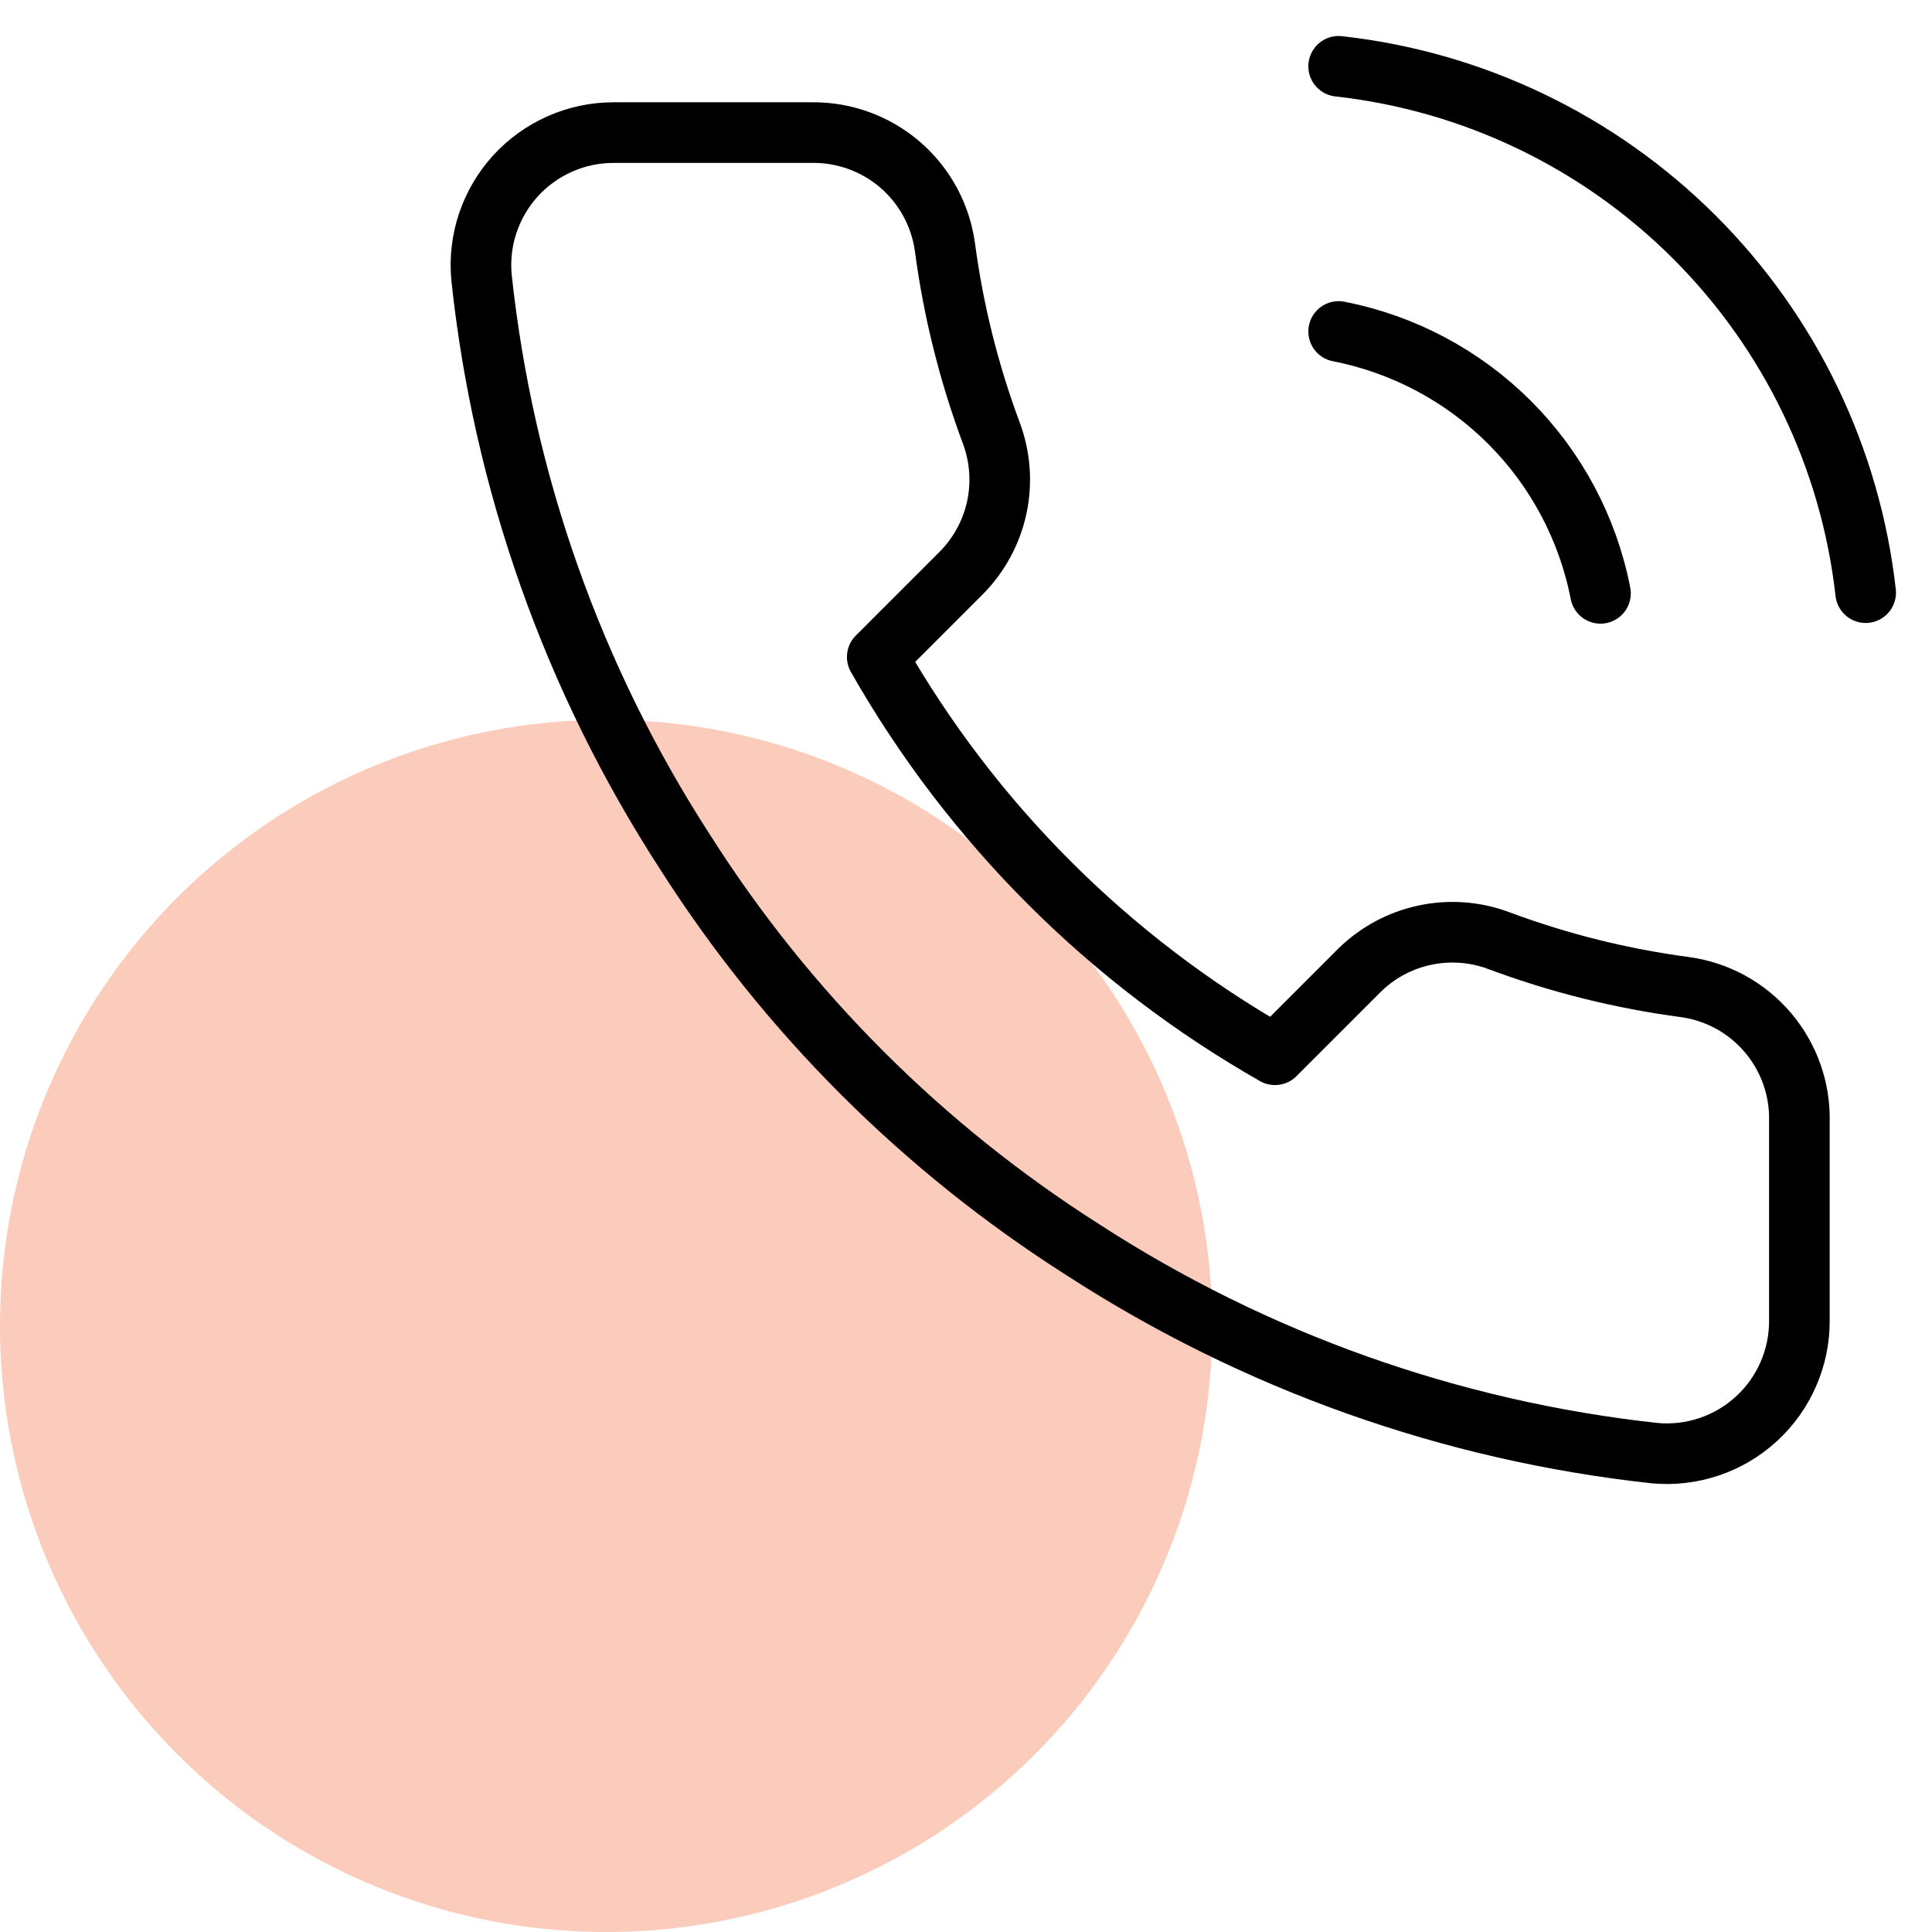
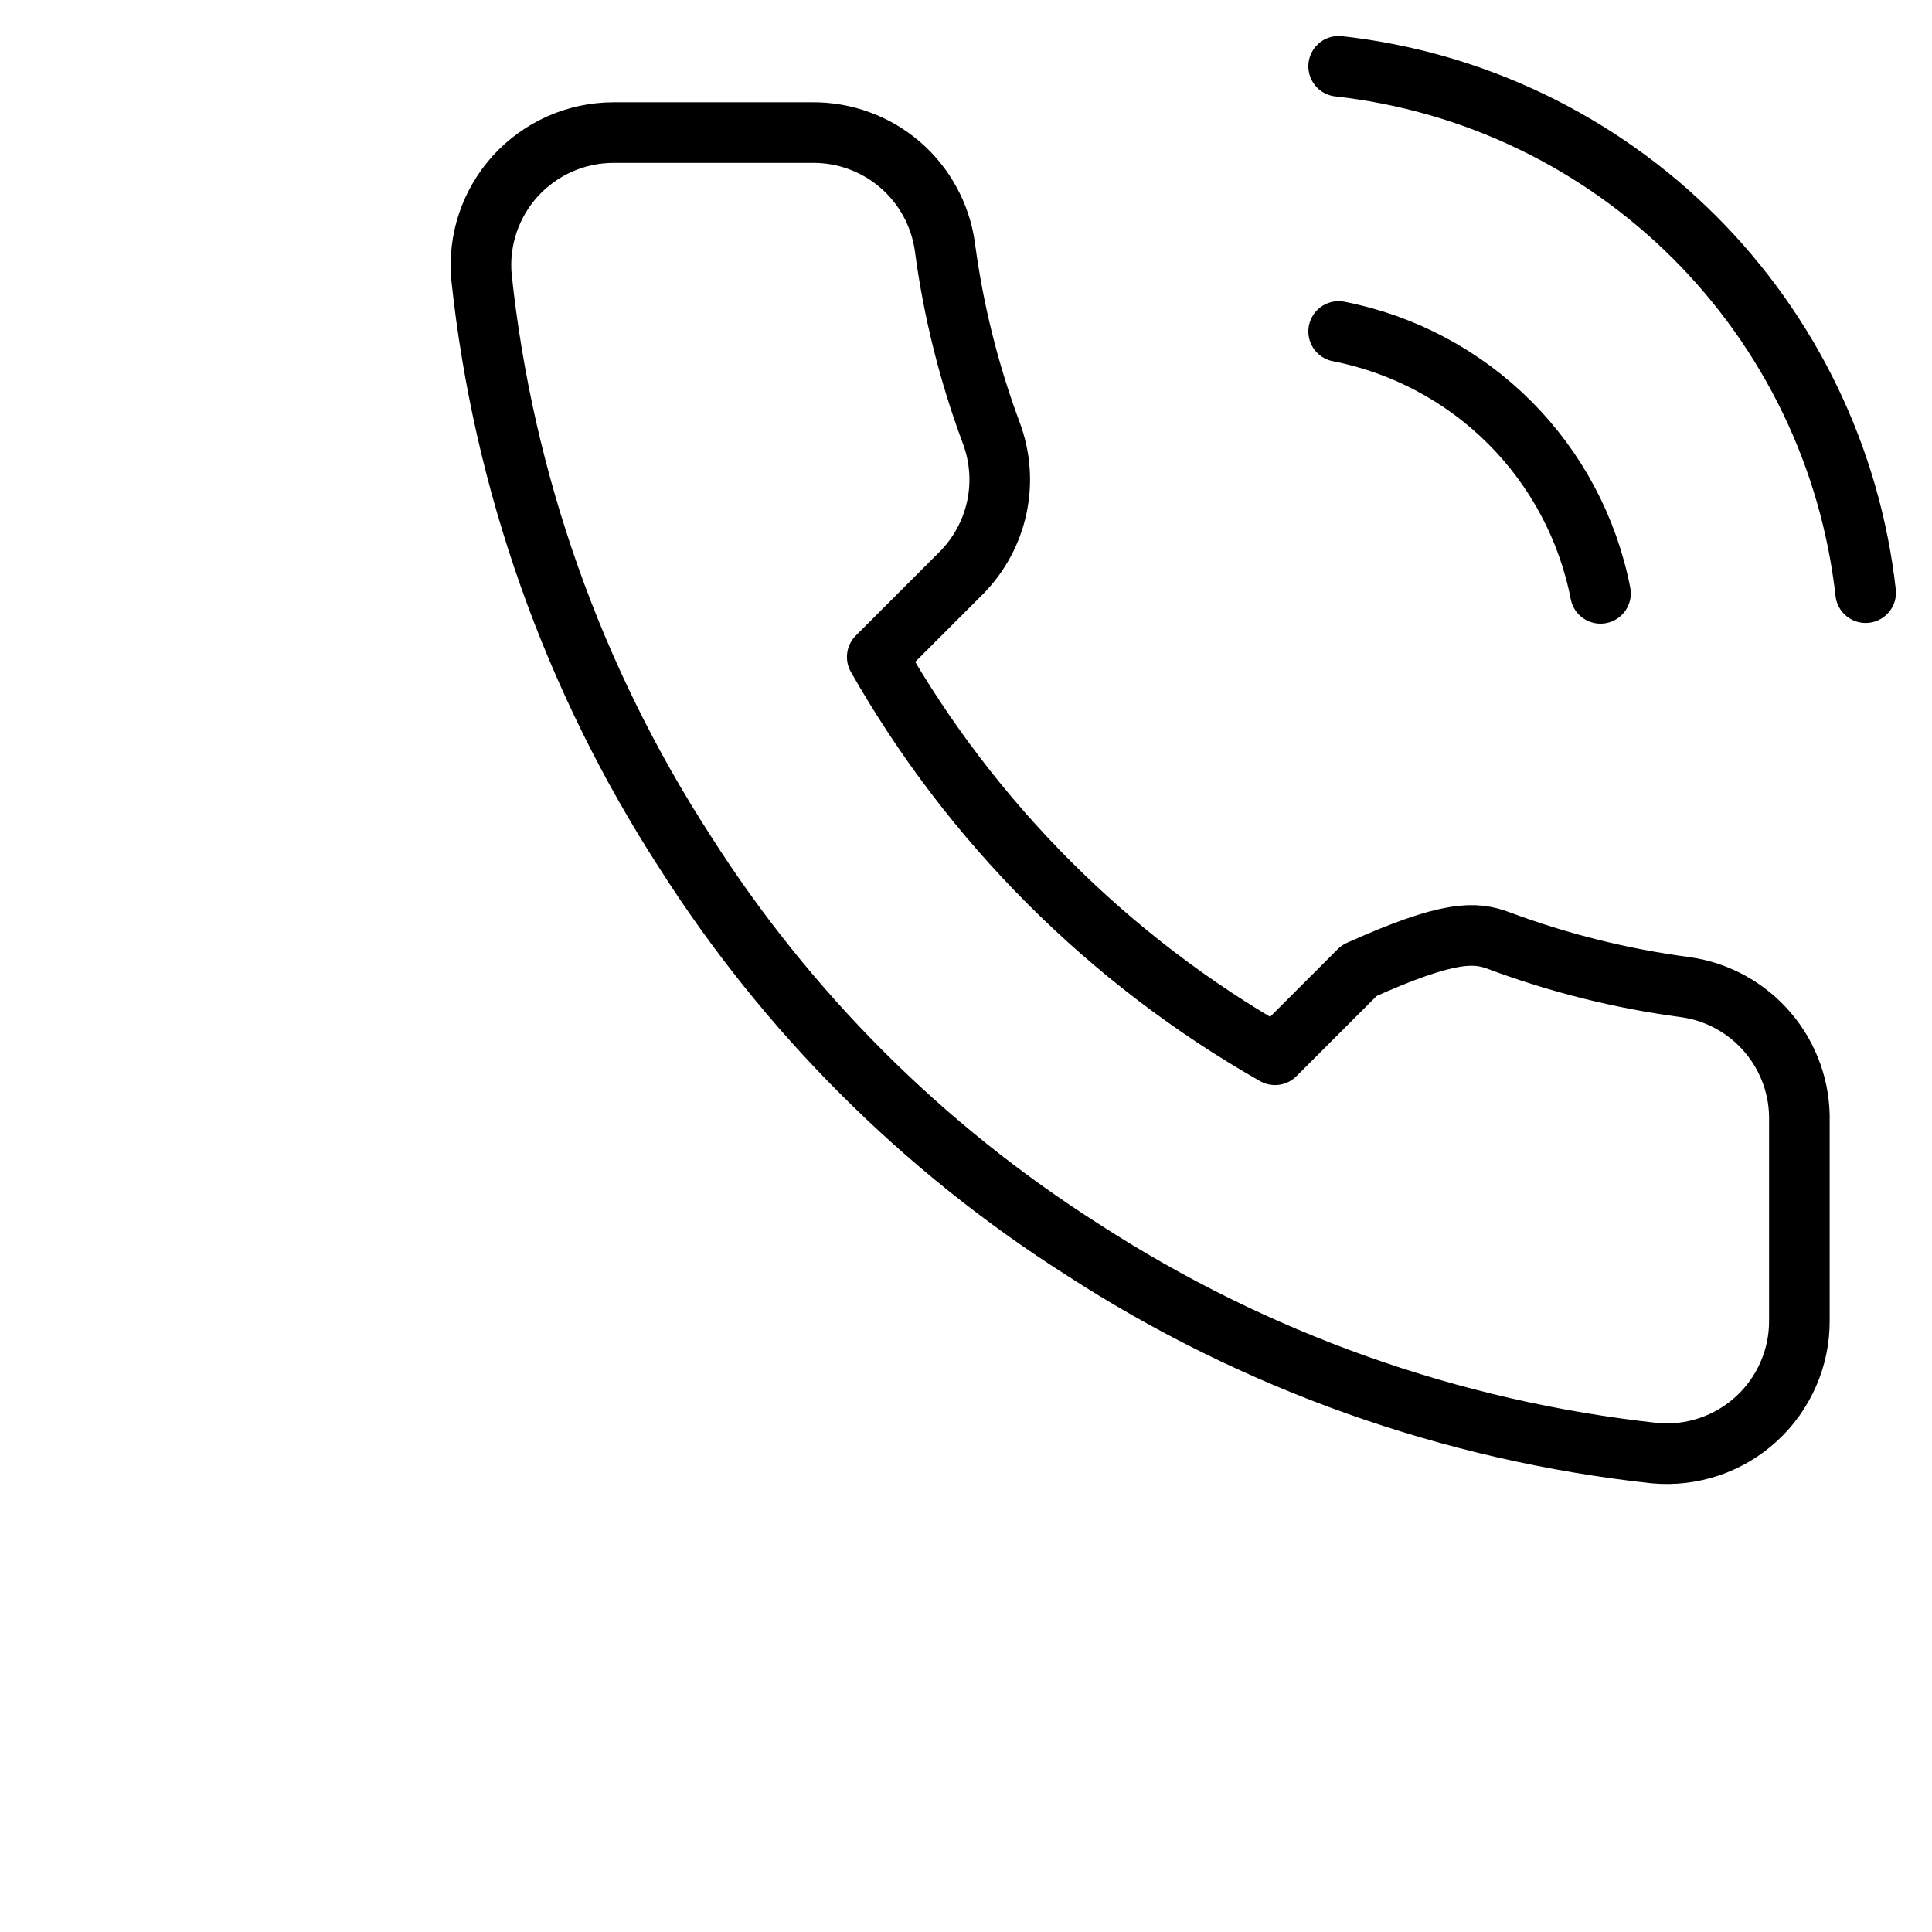
<svg xmlns="http://www.w3.org/2000/svg" width="51" height="51" viewBox="0 0 51 51" fill="none">
-   <circle cx="16" cy="35" r="16" fill="#FBCCBB" />
-   <path d="M35.337 8.75C37.046 9.084 38.617 9.92 39.849 11.151C41.08 12.382 41.916 13.953 42.249 15.663M35.337 1.75C38.888 2.145 42.2 3.735 44.728 6.26C47.256 8.785 48.85 12.094 49.249 15.645M47.499 29.61V34.86C47.502 35.347 47.402 35.83 47.206 36.276C47.011 36.723 46.725 37.124 46.366 37.453C46.007 37.783 45.583 38.034 45.121 38.19C44.659 38.346 44.17 38.404 43.684 38.36C38.3 37.775 33.127 35.935 28.582 32.988C24.354 30.301 20.769 26.716 18.082 22.488C15.124 17.922 13.284 12.724 12.71 7.315C12.666 6.831 12.723 6.343 12.878 5.883C13.034 5.422 13.283 4.999 13.61 4.64C13.938 4.282 14.337 3.995 14.781 3.799C15.226 3.602 15.706 3.501 16.192 3.5H21.442C22.291 3.492 23.115 3.793 23.759 4.346C24.402 4.9 24.823 5.669 24.942 6.51C25.164 8.19 25.575 9.84 26.167 11.428C26.402 12.054 26.453 12.735 26.314 13.389C26.174 14.044 25.85 14.644 25.38 15.12L23.157 17.343C25.648 21.724 29.276 25.351 33.657 27.843L35.88 25.62C36.355 25.15 36.956 24.825 37.611 24.686C38.265 24.546 38.946 24.597 39.572 24.833C41.16 25.425 42.809 25.836 44.489 26.058C45.34 26.177 46.116 26.606 46.671 27.261C47.226 27.916 47.521 28.752 47.499 29.61Z" stroke="black" stroke-width="1.6" stroke-linecap="round" stroke-linejoin="round" />
+   <path d="M35.337 8.75C37.046 9.084 38.617 9.92 39.849 11.151C41.08 12.382 41.916 13.953 42.249 15.663M35.337 1.75C38.888 2.145 42.2 3.735 44.728 6.26C47.256 8.785 48.85 12.094 49.249 15.645M47.499 29.61V34.86C47.502 35.347 47.402 35.83 47.206 36.276C47.011 36.723 46.725 37.124 46.366 37.453C46.007 37.783 45.583 38.034 45.121 38.19C44.659 38.346 44.17 38.404 43.684 38.36C38.3 37.775 33.127 35.935 28.582 32.988C24.354 30.301 20.769 26.716 18.082 22.488C15.124 17.922 13.284 12.724 12.71 7.315C12.666 6.831 12.723 6.343 12.878 5.883C13.034 5.422 13.283 4.999 13.61 4.64C13.938 4.282 14.337 3.995 14.781 3.799C15.226 3.602 15.706 3.501 16.192 3.5H21.442C22.291 3.492 23.115 3.793 23.759 4.346C24.402 4.9 24.823 5.669 24.942 6.51C25.164 8.19 25.575 9.84 26.167 11.428C26.402 12.054 26.453 12.735 26.314 13.389C26.174 14.044 25.85 14.644 25.38 15.12L23.157 17.343C25.648 21.724 29.276 25.351 33.657 27.843L35.88 25.62C38.265 24.546 38.946 24.597 39.572 24.833C41.16 25.425 42.809 25.836 44.489 26.058C45.34 26.177 46.116 26.606 46.671 27.261C47.226 27.916 47.521 28.752 47.499 29.61Z" stroke="black" stroke-width="1.6" stroke-linecap="round" stroke-linejoin="round" />
</svg>